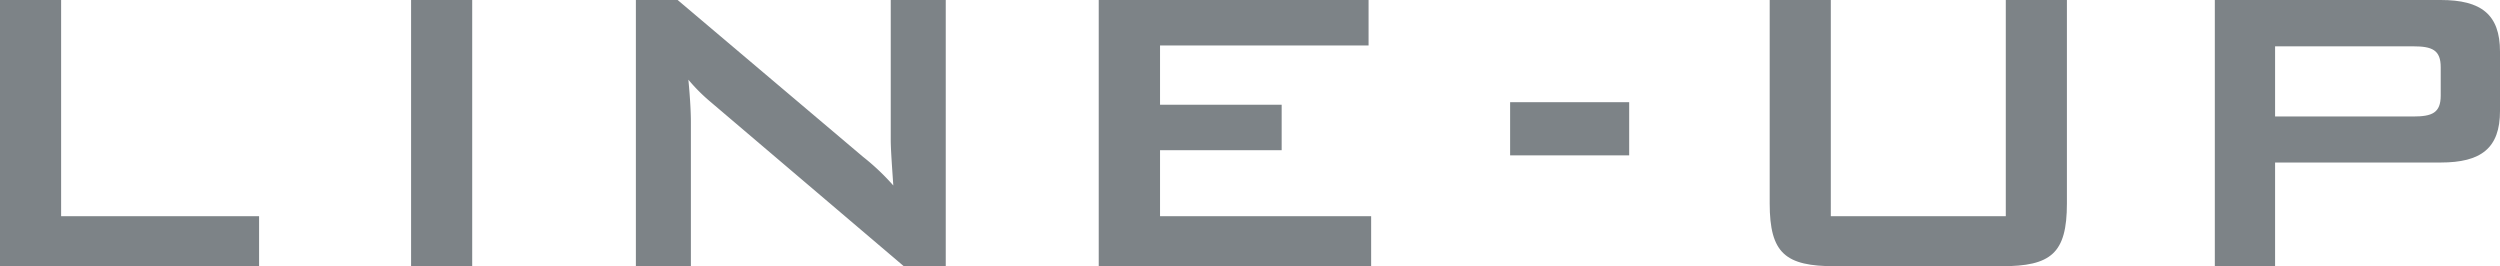
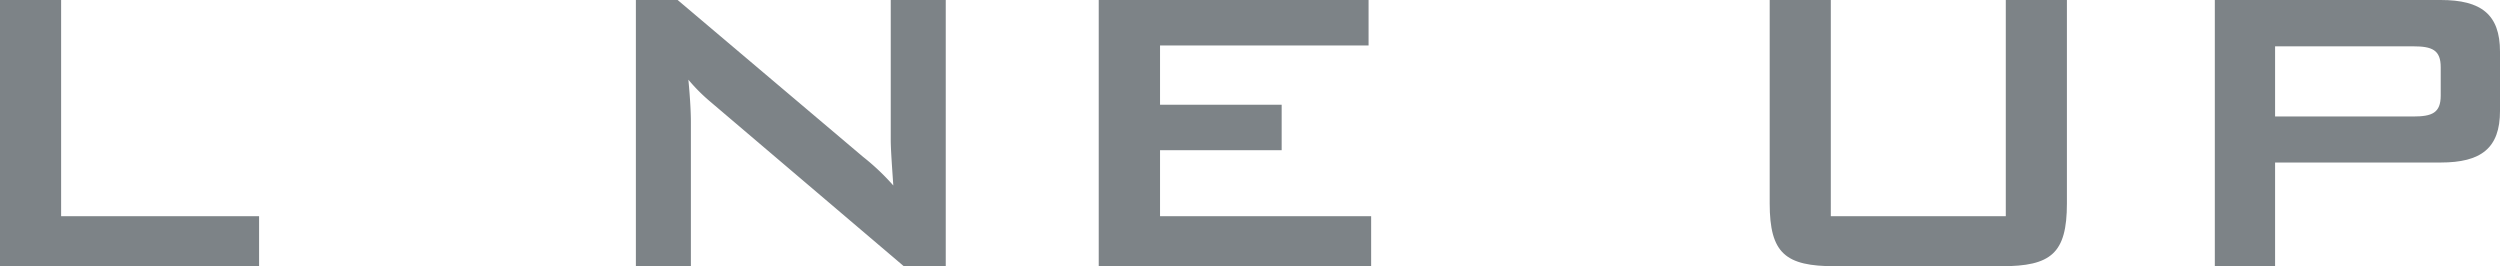
<svg xmlns="http://www.w3.org/2000/svg" viewBox="0 0 409.04 43.56">
  <defs>
    <style>.cls-1{fill:#7d8387;}</style>
  </defs>
  <g id="レイヤー_2" data-name="レイヤー 2">
    <g id="レイヤー_1-2" data-name="レイヤー 1">
      <path class="cls-1" d="M10,0V35.37H42.39v8.19H0V0Z" />
-       <path class="cls-1" d="M77.26,0V43.56h-10V0Z" />
      <path class="cls-1" d="M110.87,0l30.35,25.67a37.59,37.59,0,0,1,4.94,4.68c-.25-3.59-.42-6.1-.42-7.44V0h9V43.56h-6.86L116.22,16.64a29.07,29.07,0,0,1-3.59-3.6c.33,3.43.41,5.69.41,6.94V43.56h-9V0Z" />
      <path class="cls-1" d="M223.92,0V7.44H189.8v9.7h19.9v7.44H189.8V35.37h34.54v8.19H179.77V0Z" />
-       <path class="cls-1" d="M266.56,16.72v8.7H247.08v-8.7Z" />
      <path class="cls-1" d="M328.18,35.37V0h10V33.28c0,8.19-2.6,10.28-10.71,10.28H300.25c-8.11,0-10.7-2.09-10.7-10.28V0h10V35.37Z" />
      <path class="cls-1" d="M399.34,0c6.6,0,9.7,2.34,9.7,8.45v9.7c0,6.1-3.1,8.44-9.7,8.44h-27.1v17h-9.86V0Zm-27.1,19.06h22.58c3.1,0,4.52-.58,4.52-3.42V11c0-2.84-1.42-3.42-4.52-3.42H372.24Z" />
    </g>
  </g>
</svg>